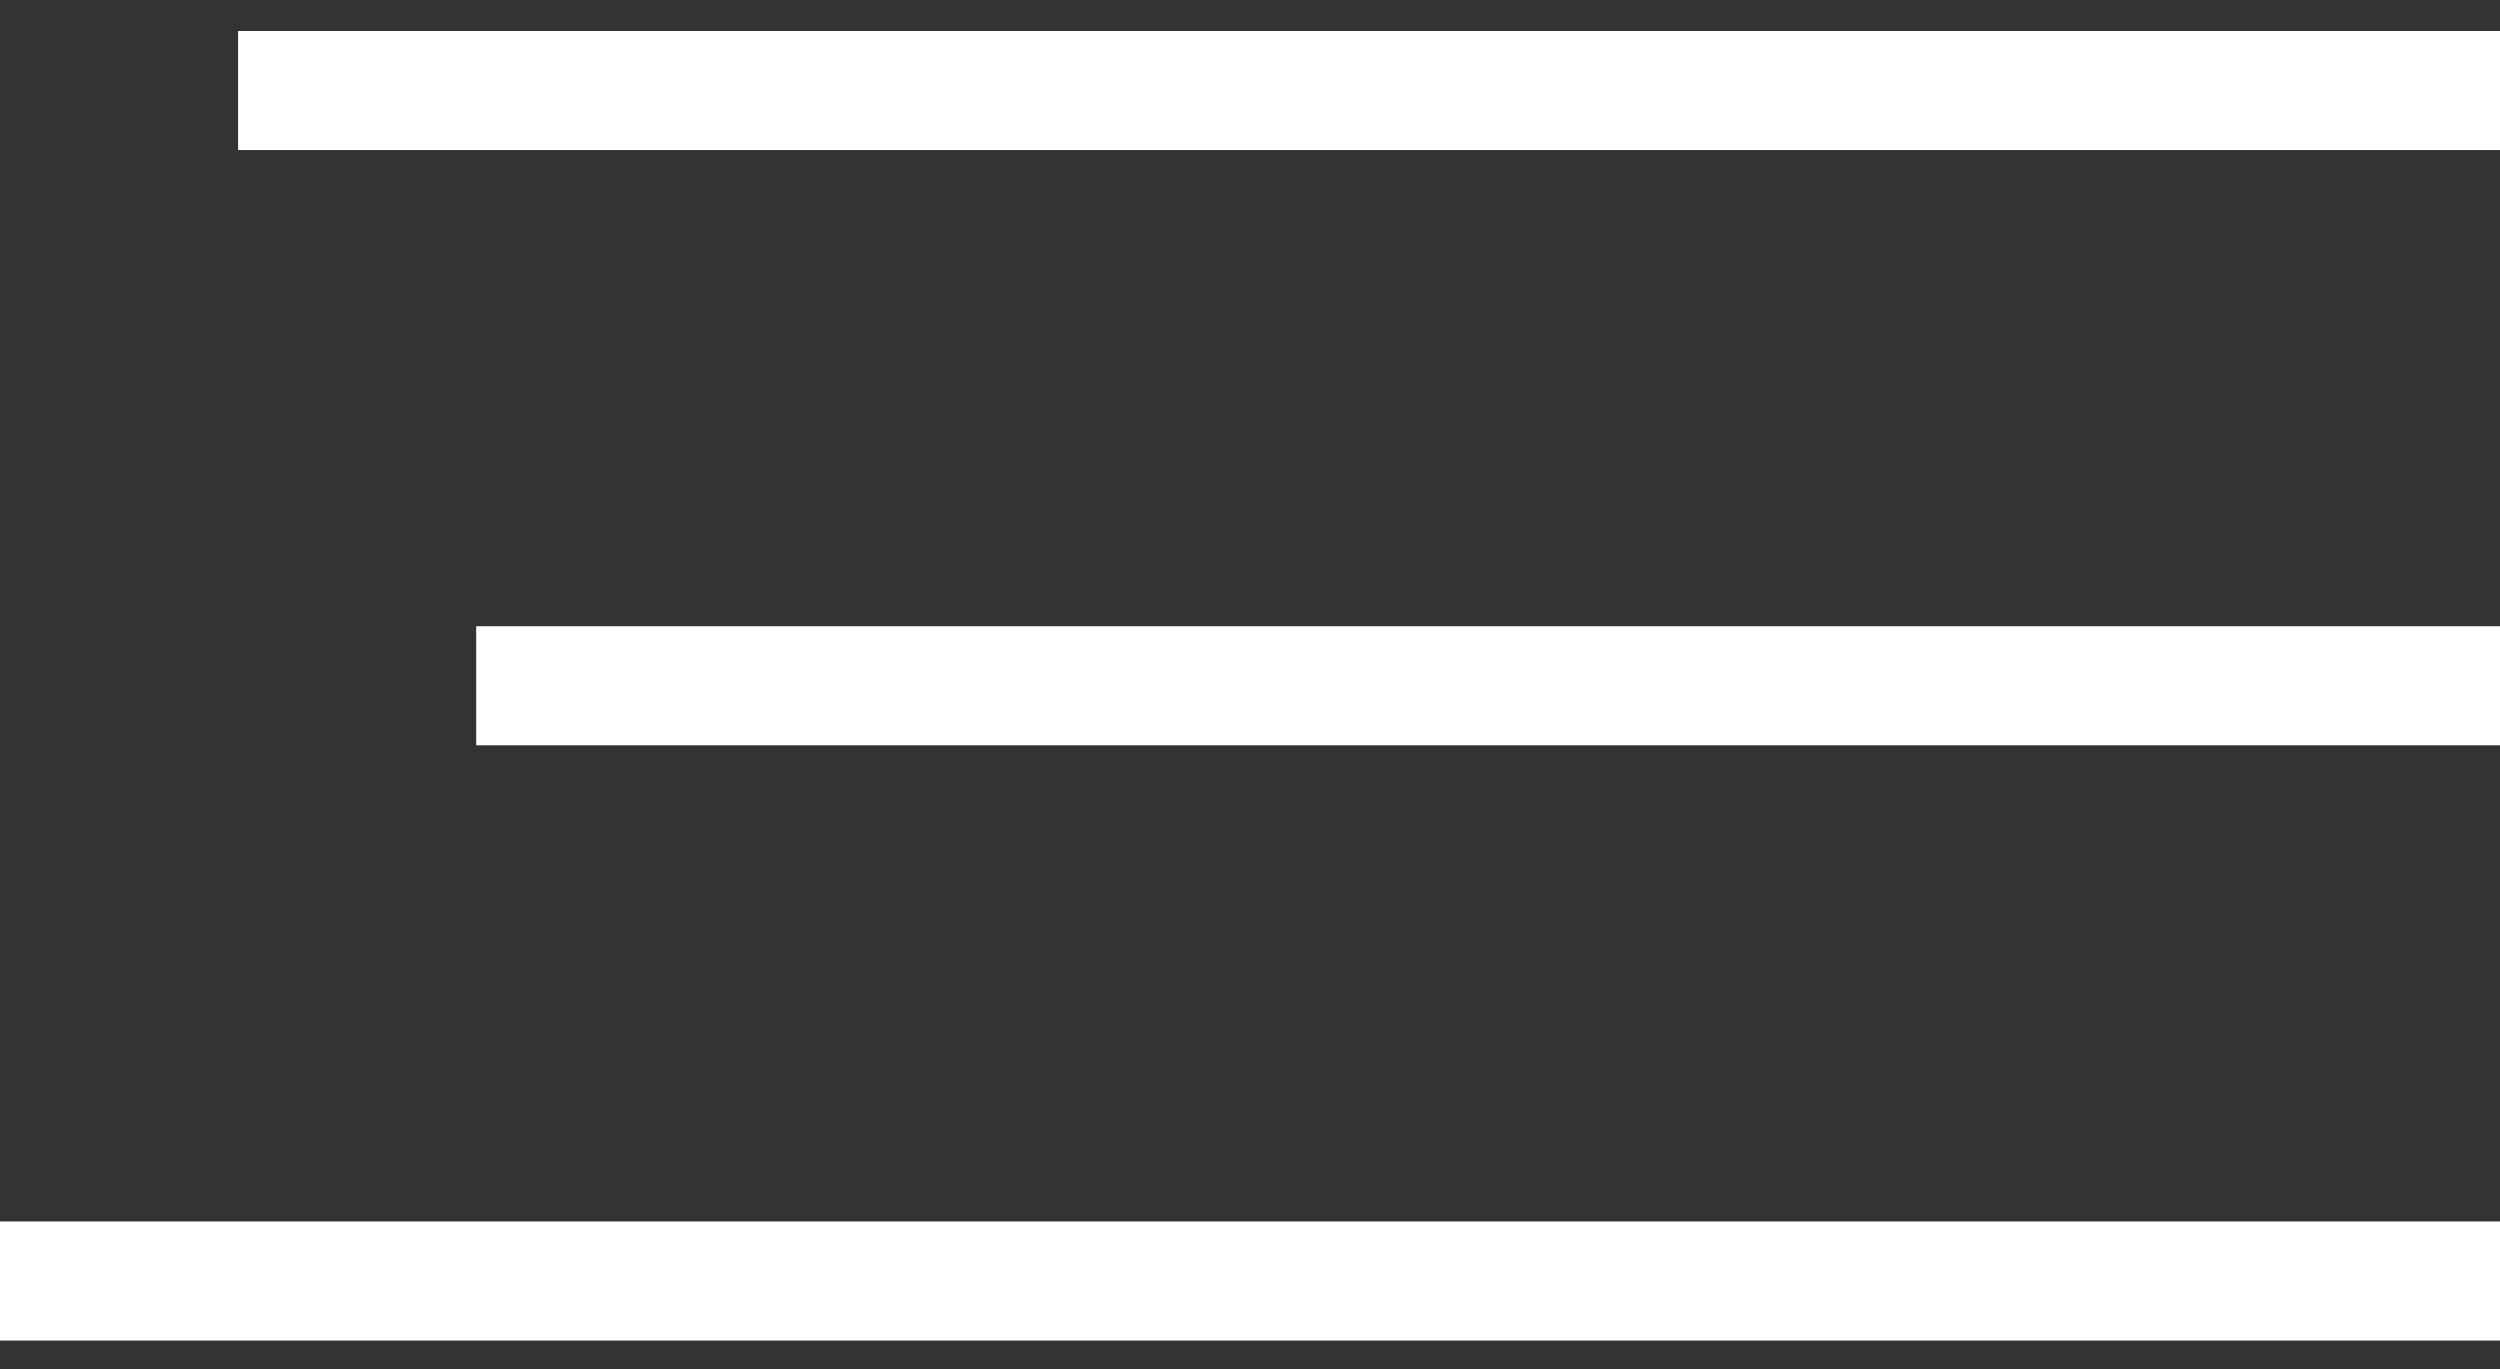
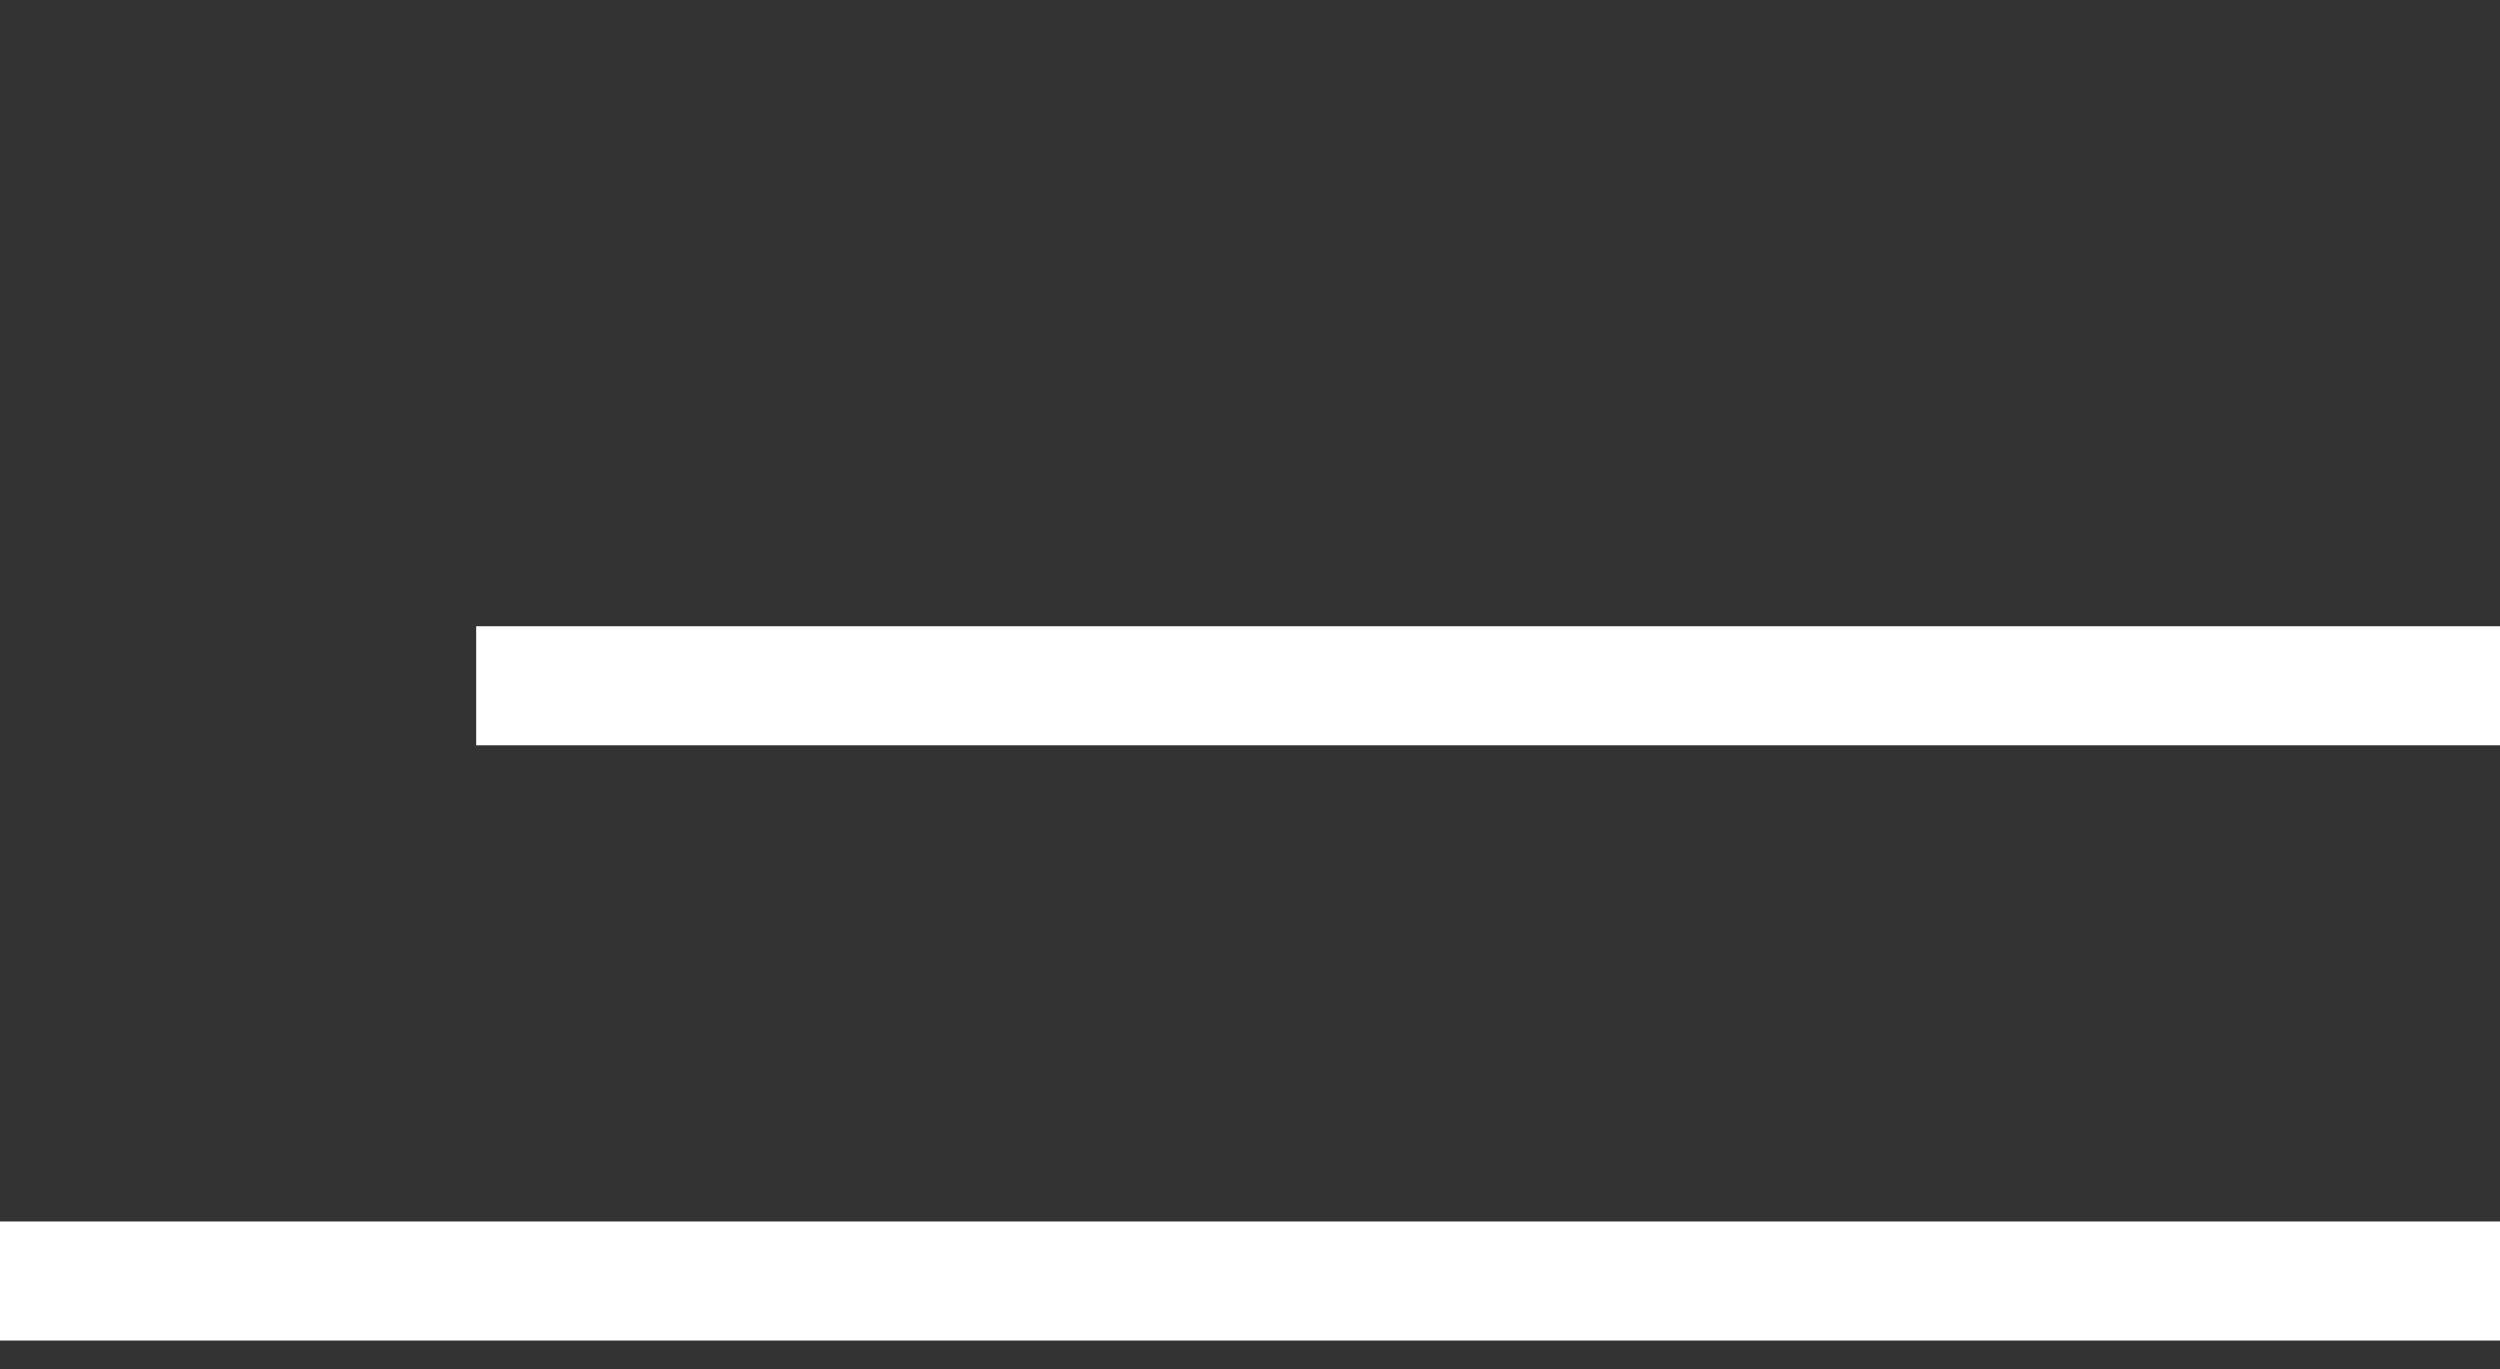
<svg xmlns="http://www.w3.org/2000/svg" width="42" height="23" viewBox="0 0 42 23" fill="none">
  <rect x="0" y="0" width="42" height="23" fill="#333333" stroke="none" />
-   <rect x="4" y="0.521" width="38" height="2" fill="white" />
  <rect x="8" y="10.521" width="34" height="2" fill="white" />
  <rect y="20.521" width="42" height="2" fill="white" />
</svg>